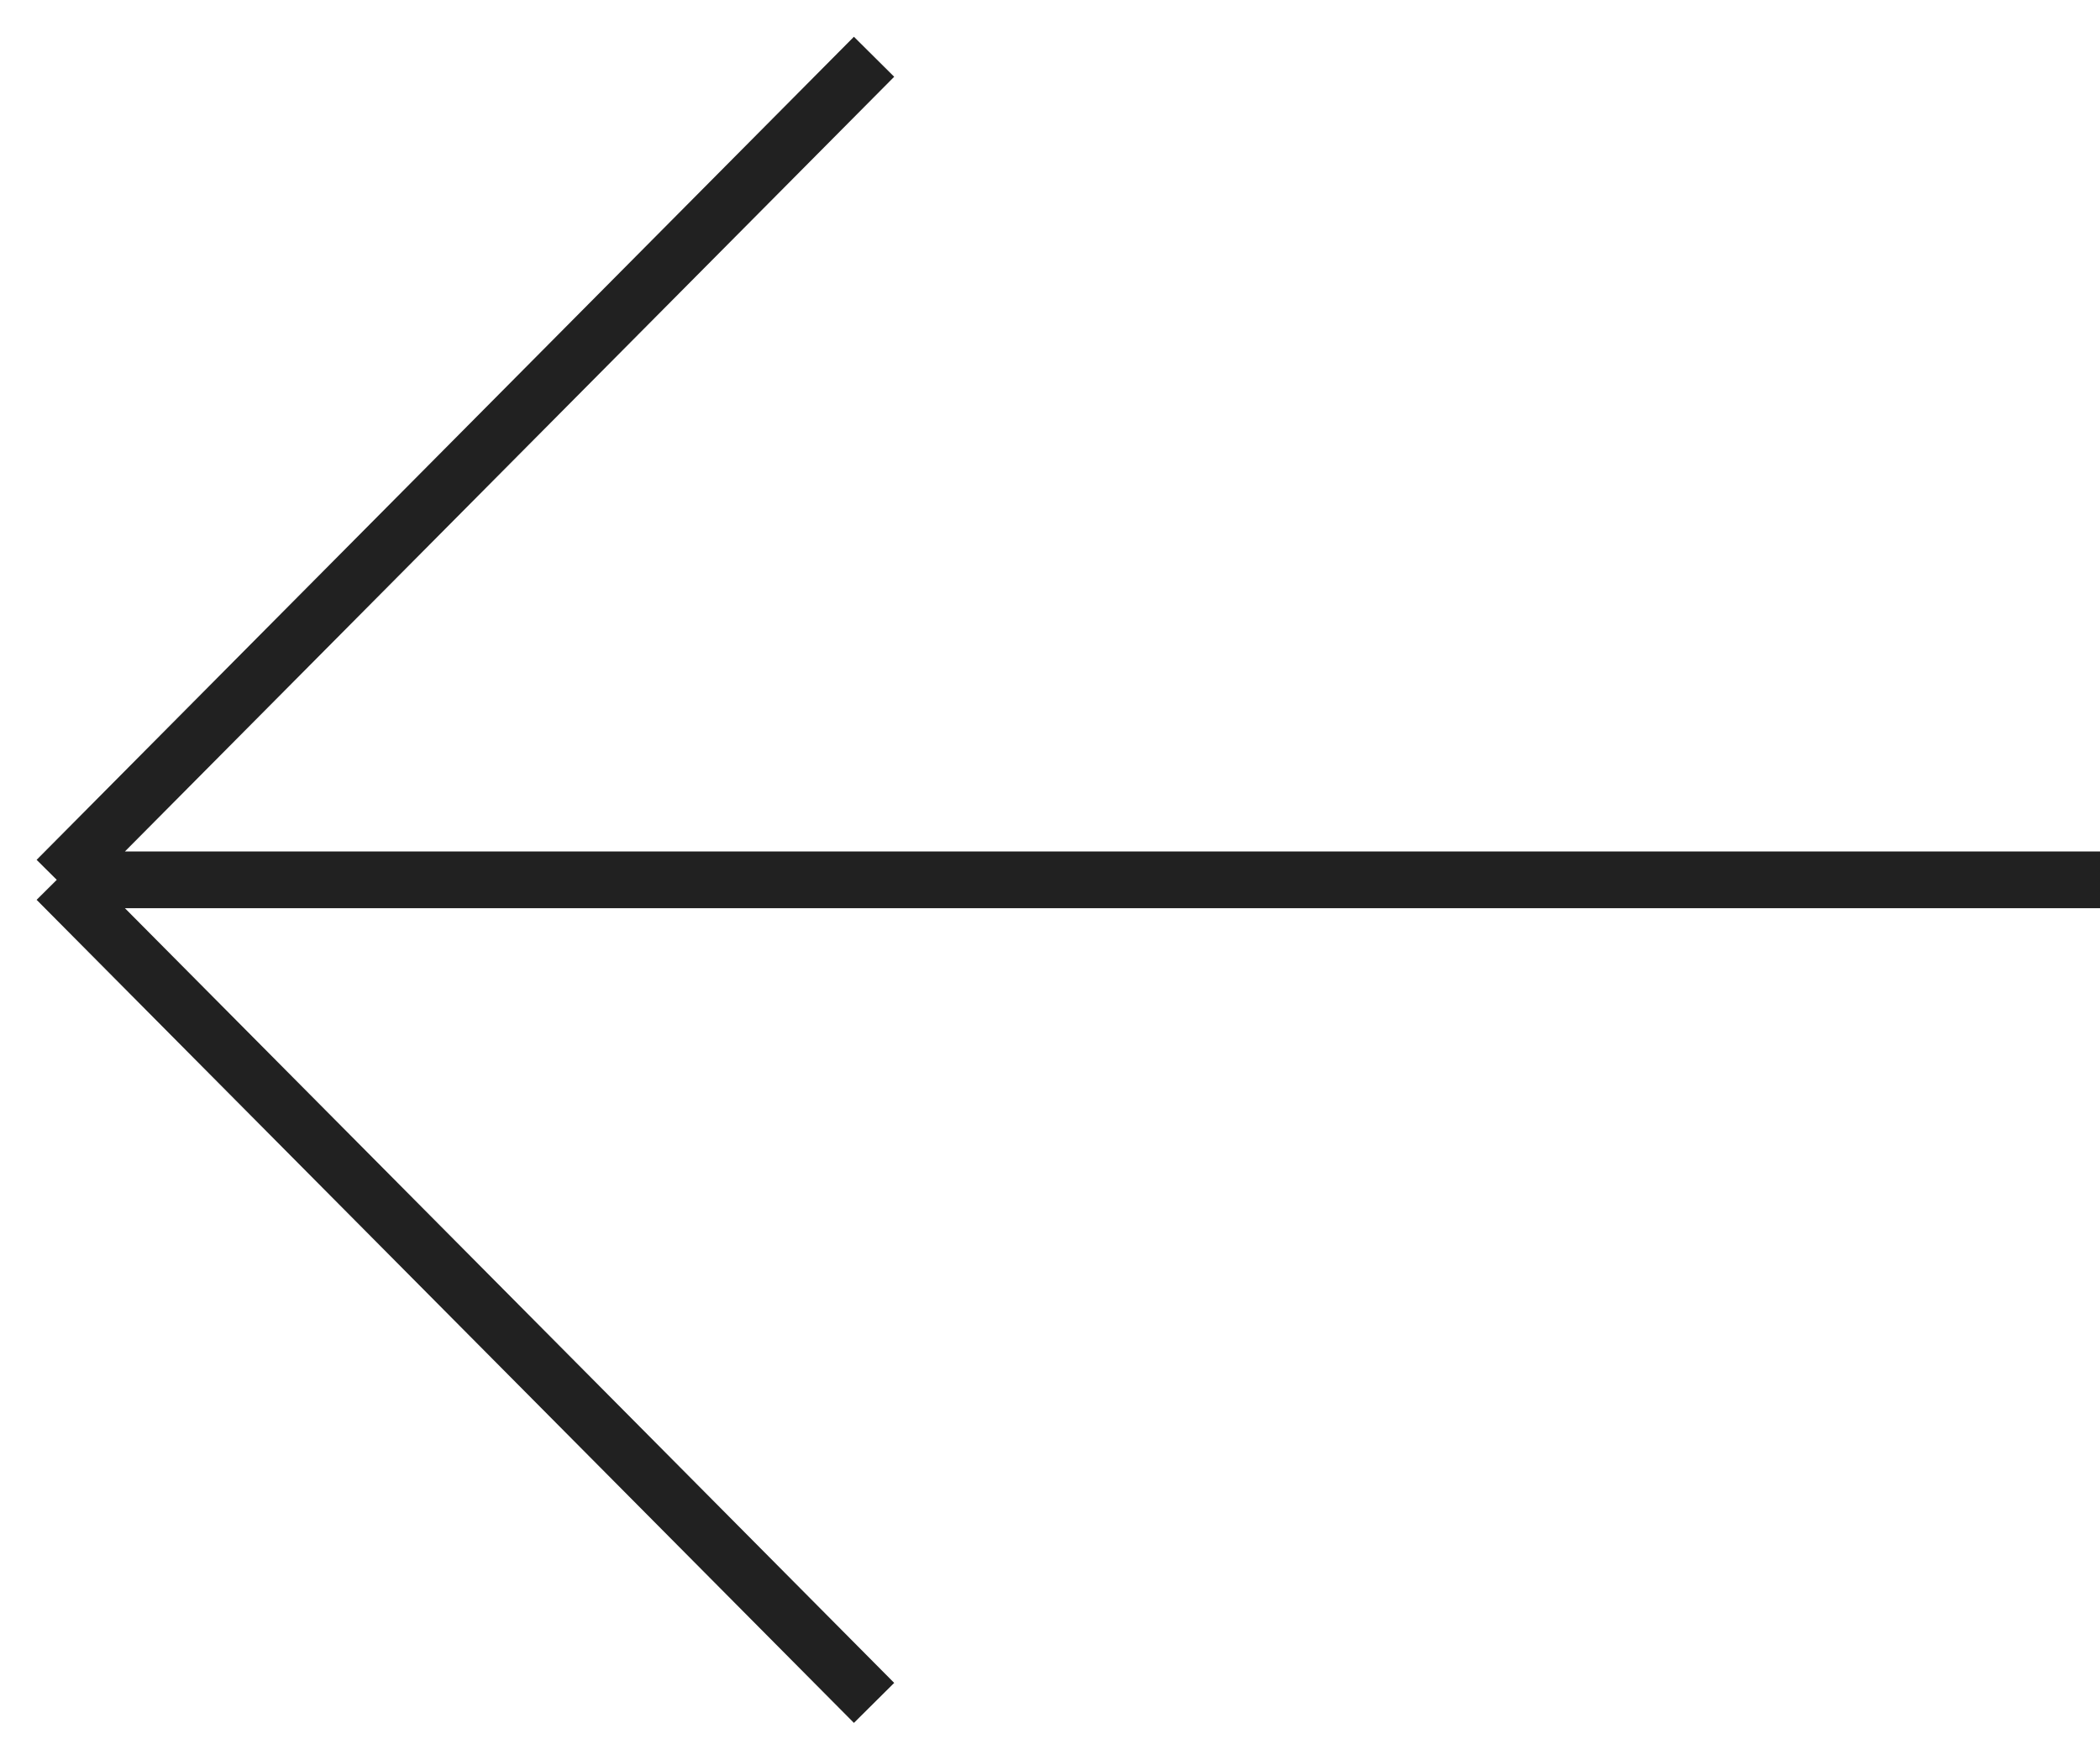
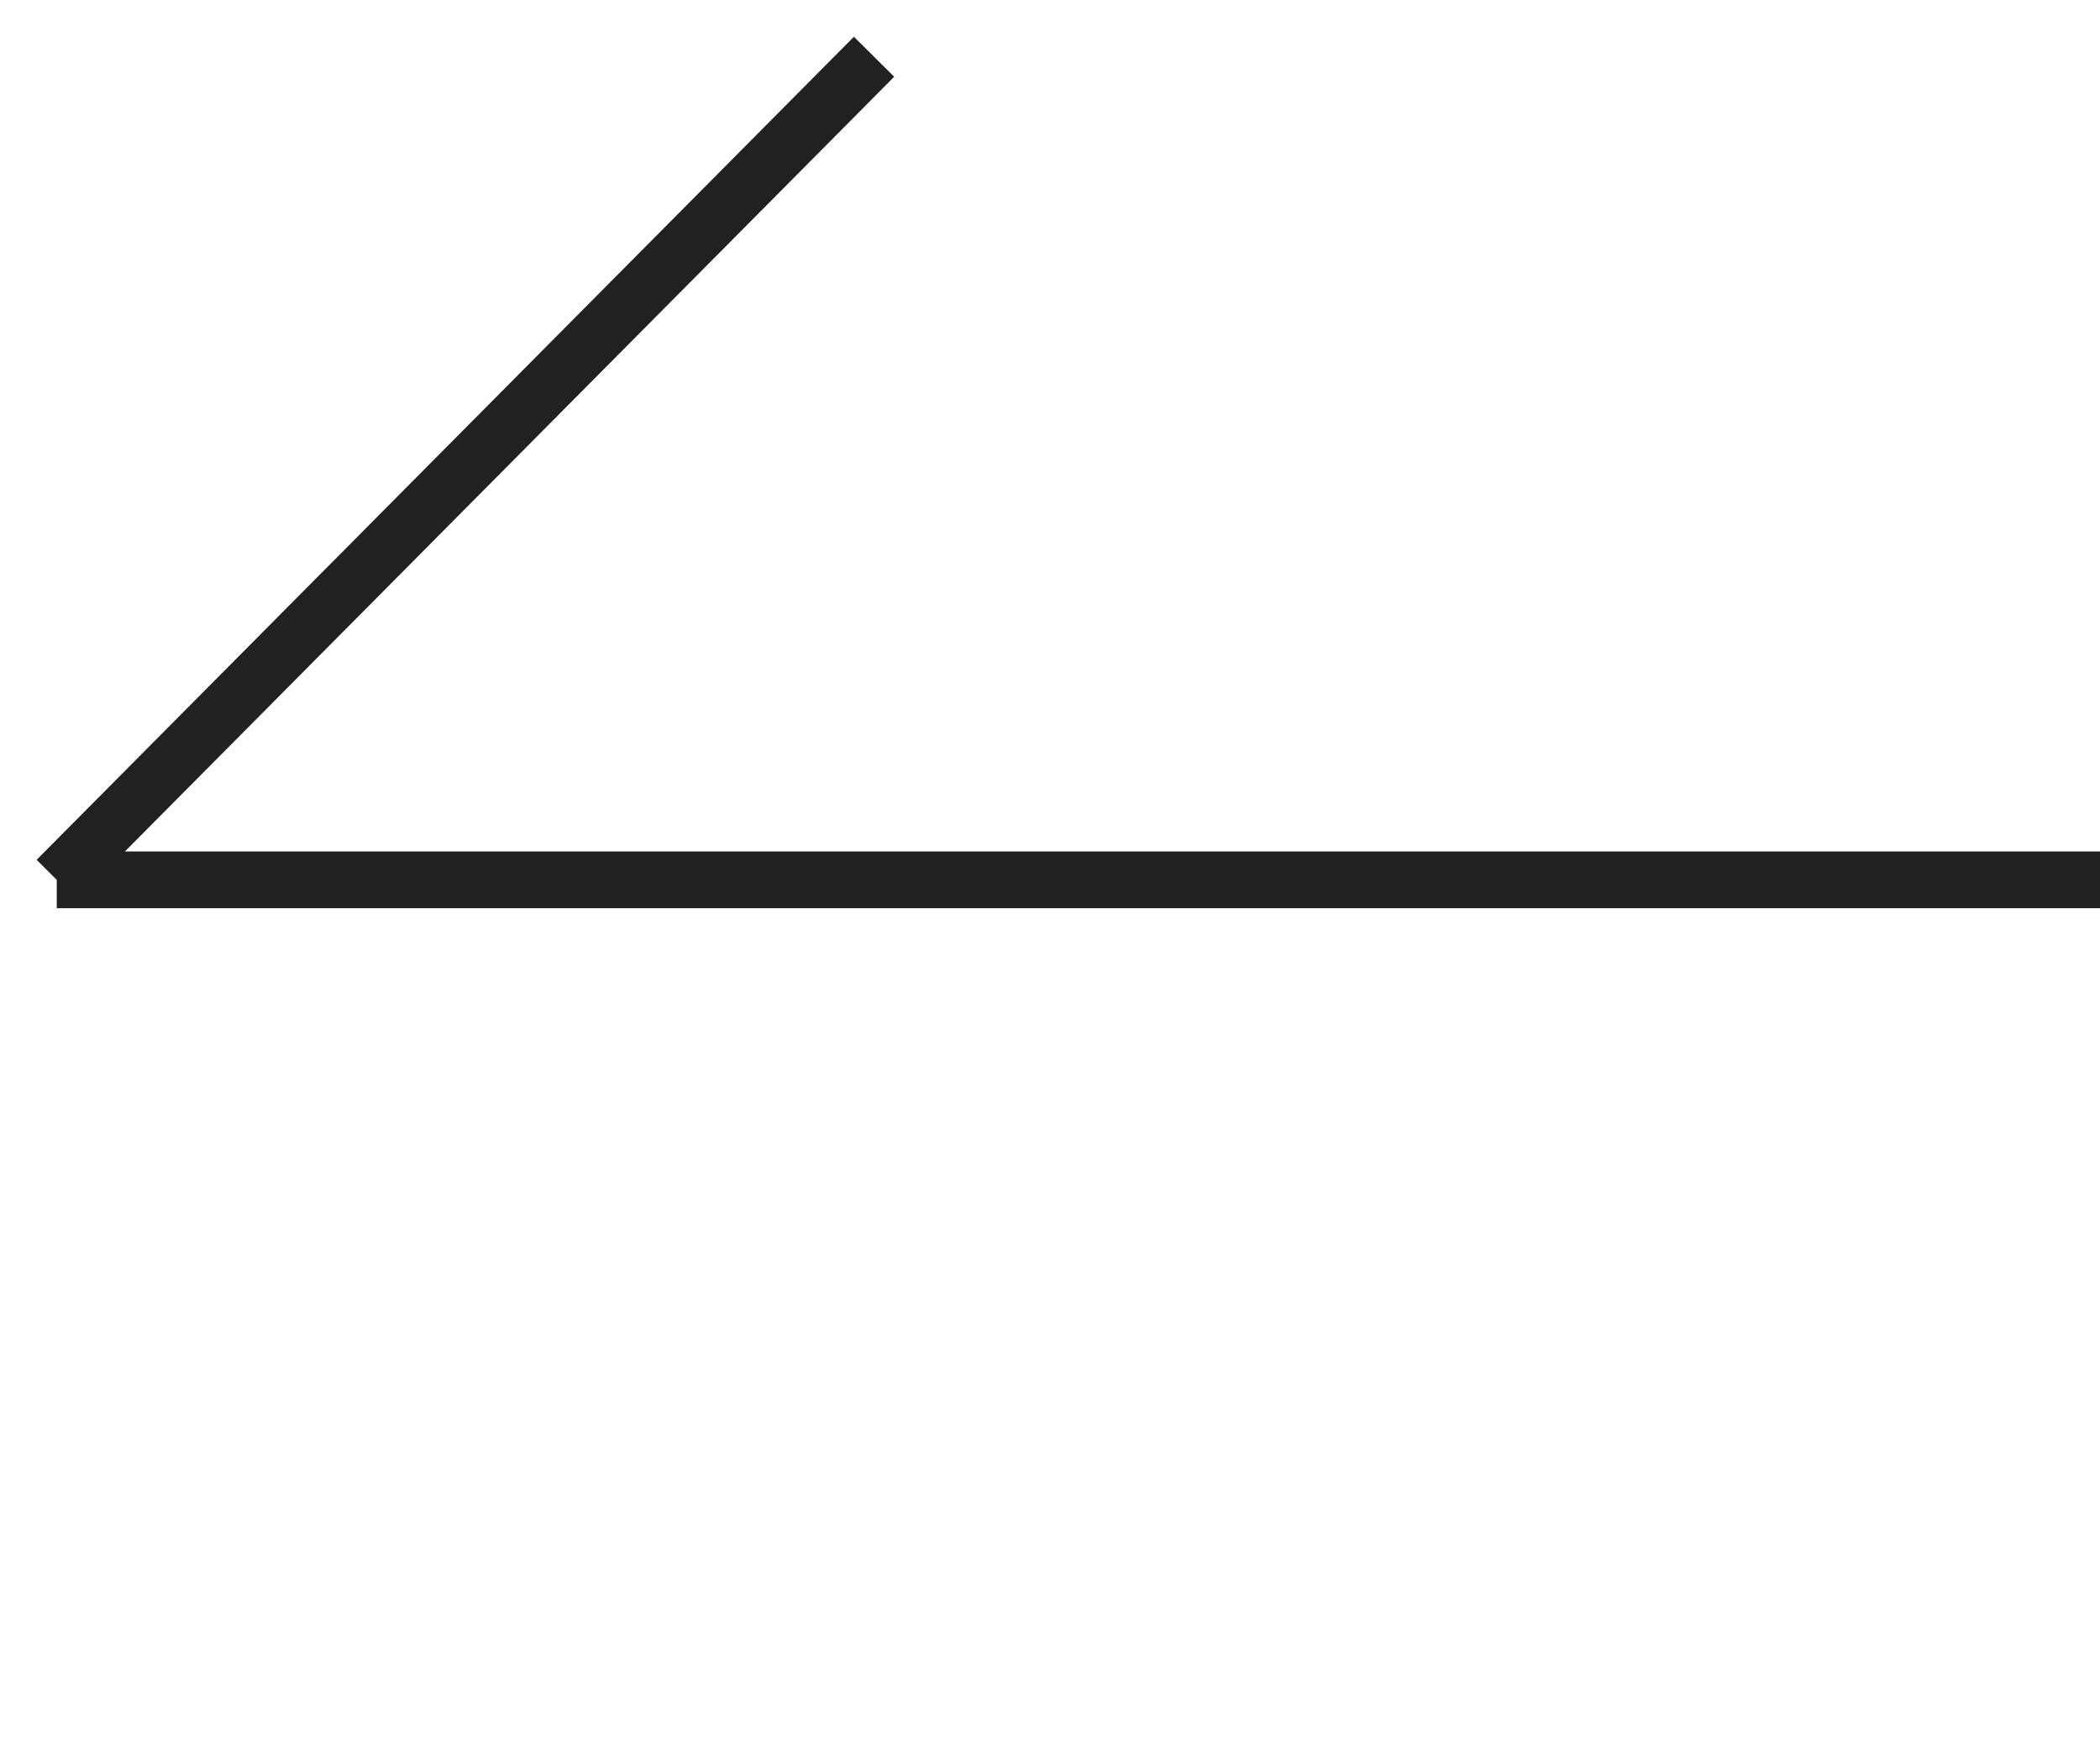
<svg xmlns="http://www.w3.org/2000/svg" width="37" height="31" viewBox="0 0 37 31" fill="none">
-   <path d="M15.4 1L1 15.5M1 15.5L15.4 30M1 15.5H37" stroke="#212121" />
+   <path d="M15.4 1L1 15.5M1 15.5M1 15.5H37" stroke="#212121" />
</svg>